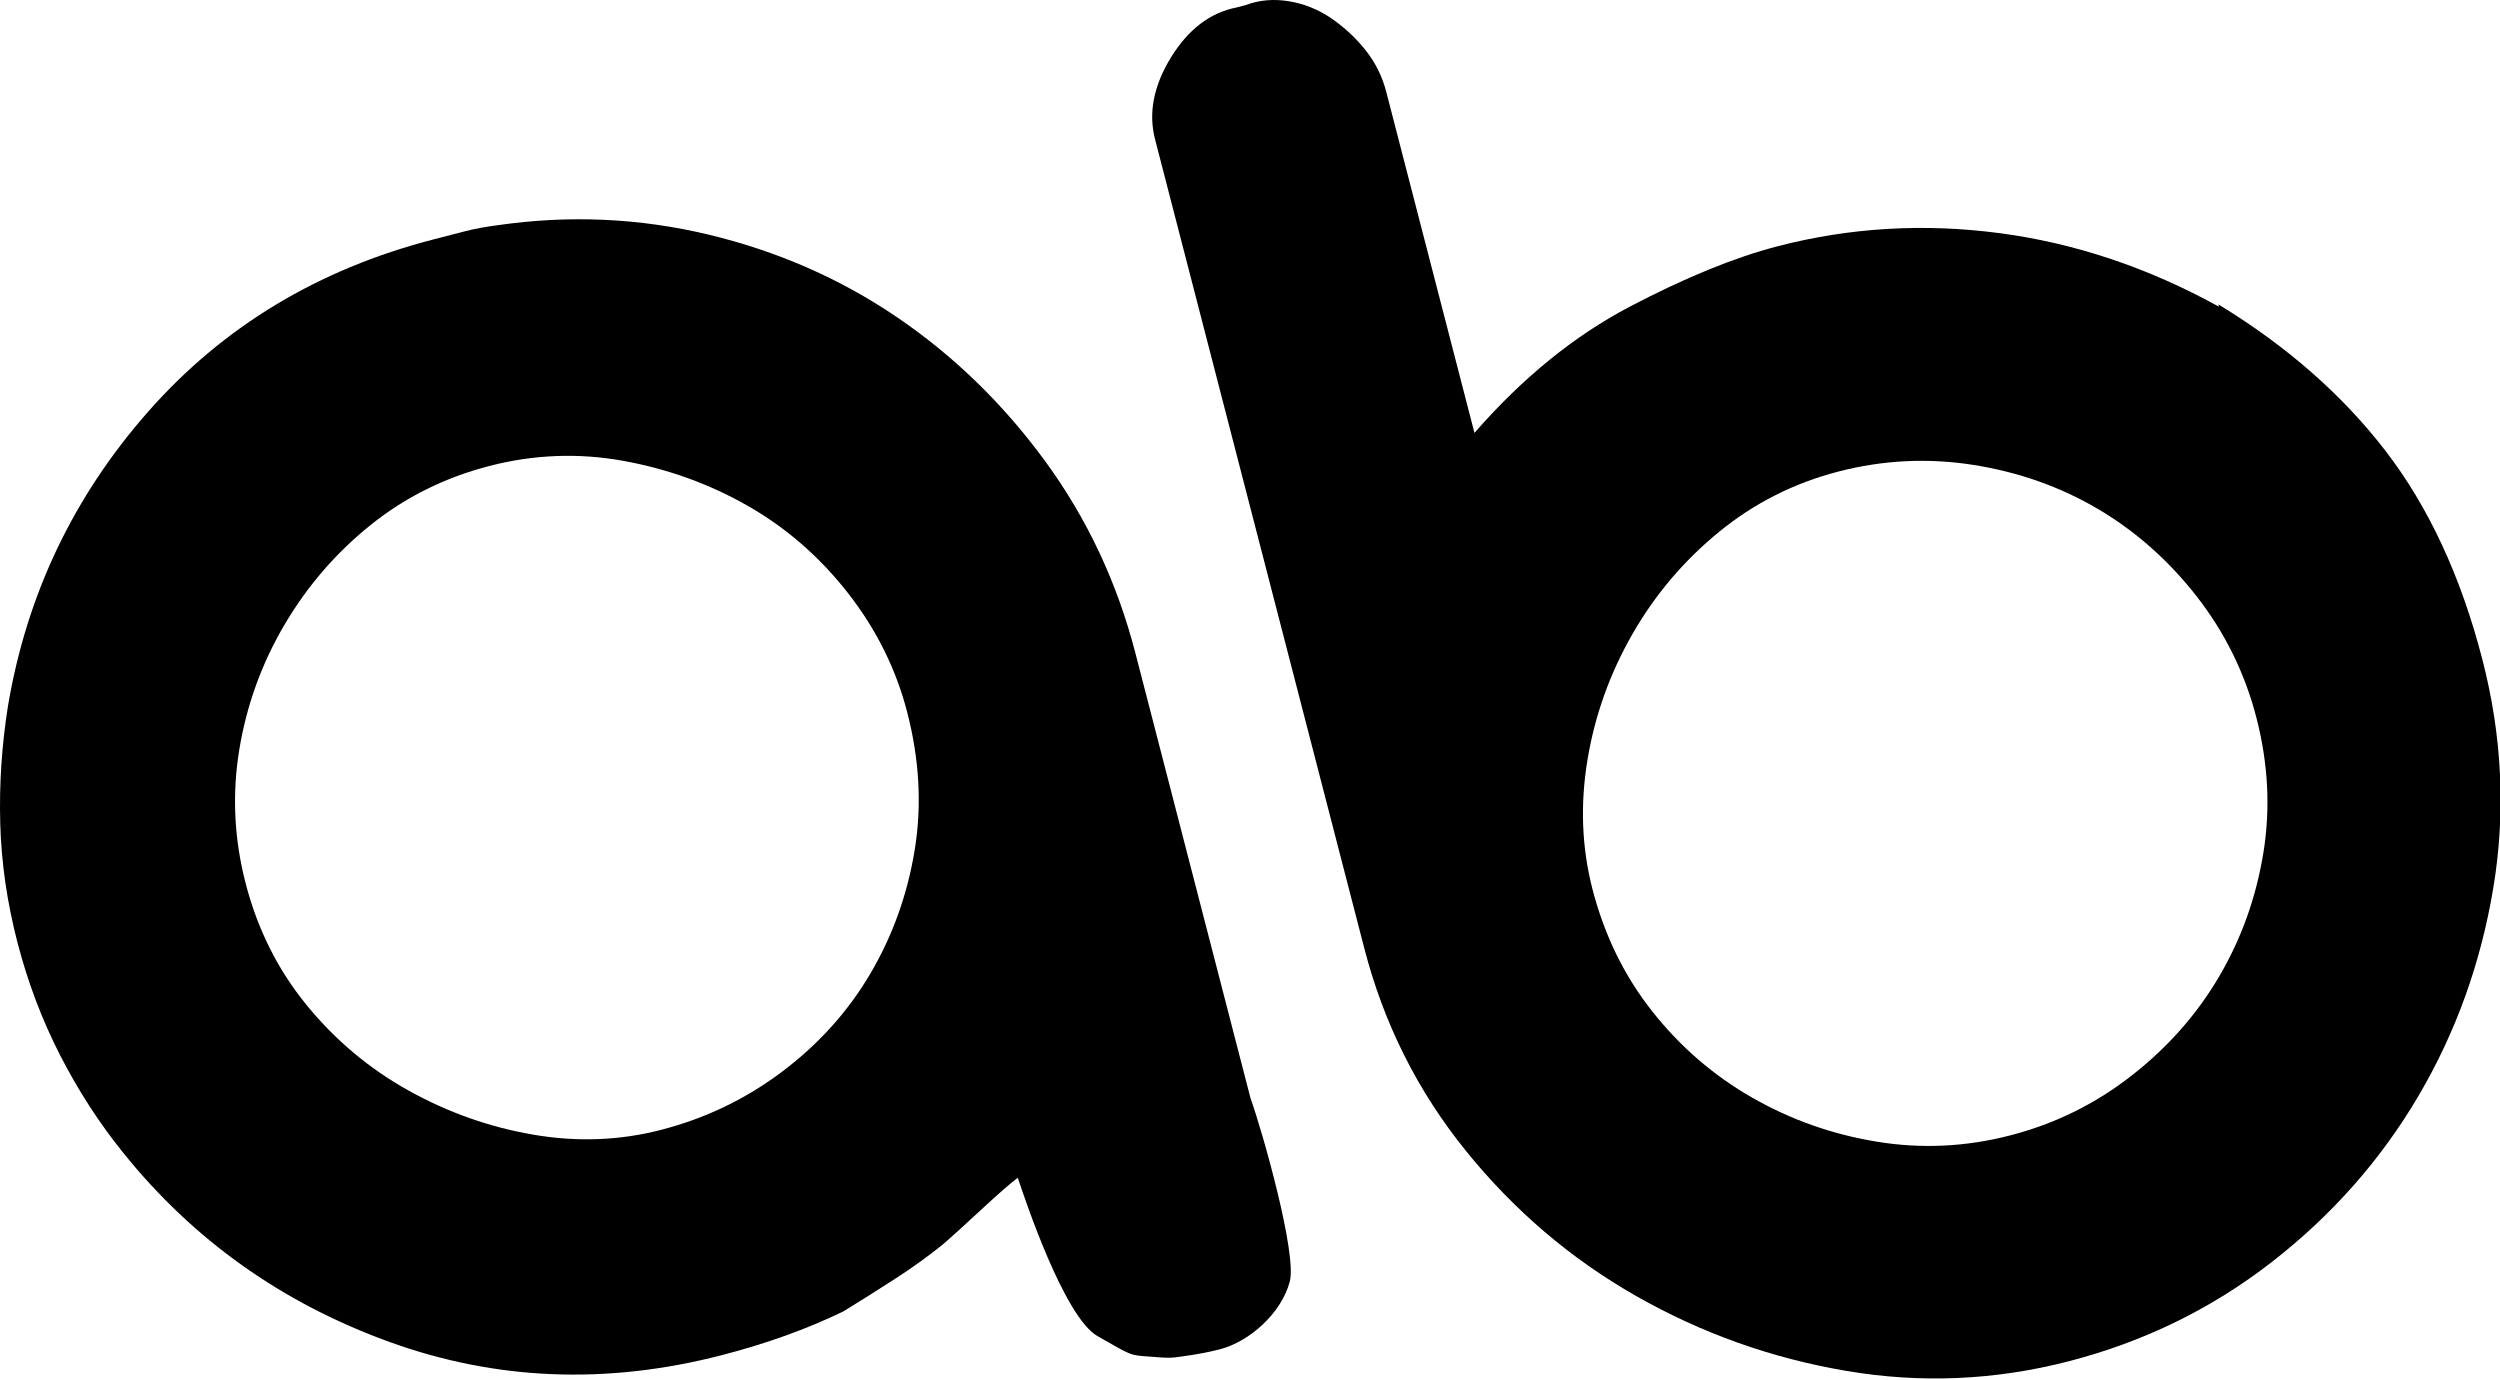
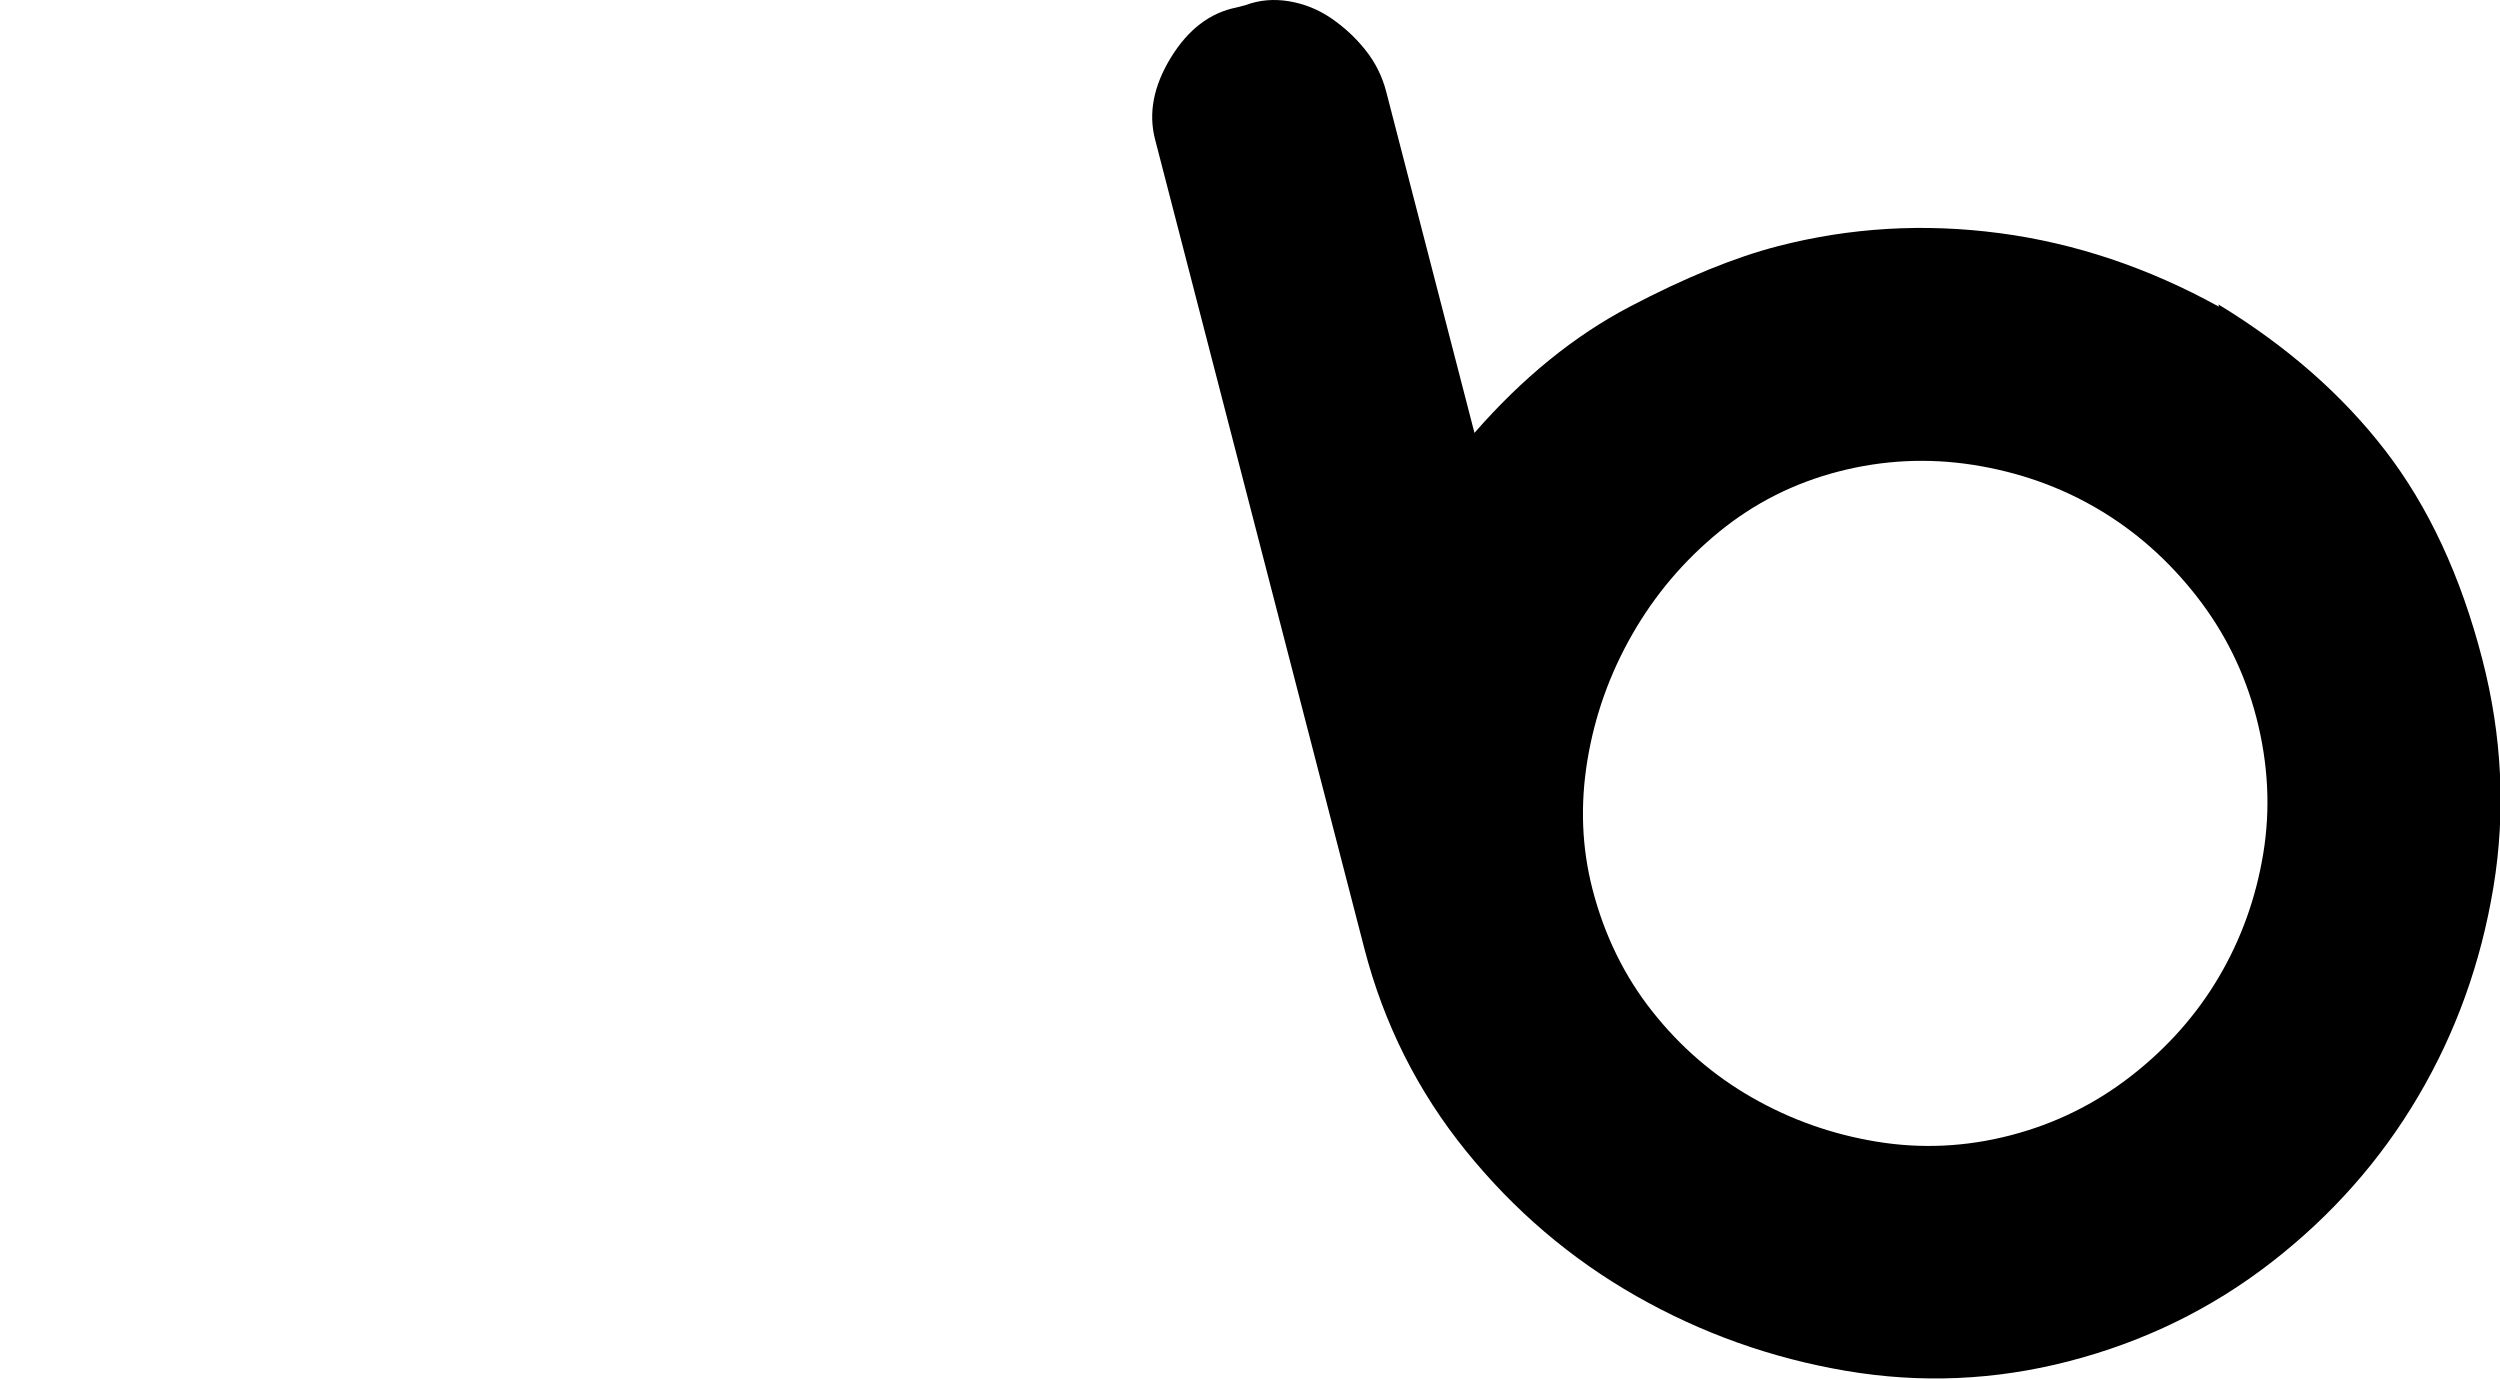
<svg xmlns="http://www.w3.org/2000/svg" xmlns:ns1="http://www.bohemiancoding.com/sketch/ns" width="386px" height="213px" viewBox="0 0 386 213" version="1.1">
  <title>ab-logo</title>
  <desc>Created with Sketch.</desc>
  <defs />
  <g id="Page-1" stroke="none" stroke-width="1" fill="none" fill-rule="evenodd" ns1:type="MSPage">
    <g id="ab-logo" ns1:type="MSLayerGroup" transform="translate(0, -1)" fill="#000000">
      <g id="g3012" transform="translate(193.912, 107.107) scale(1, -1) translate(-193.912, -107.107) translate(-0.088, 0.107)" ns1:type="MSShapeGroup">
        <g id="g3014" transform="translate(-0.423, -0.096)">
          <g id="g3016-Clipped">
            <g id="g3016" transform="translate(0.5, 0.5)">
              <g id="g3022" transform="translate(-0.416, 0.752)">
-                 <path d="M102.5,37.5 C109.377,39.28 115.626,42.284 121.239,46.525 C126.849,50.759 131.374,55.79 134.804,61.615 C138.235,67.439 140.515,73.784 141.648,80.662 C142.779,87.534 142.398,94.65 140.494,102.007 C138.776,108.647 135.735,114.763 131.384,120.346 C127.029,125.925 121.879,130.419 115.938,133.819 C109.993,137.218 103.57,139.542 96.668,140.795 C89.757,142.046 82.866,141.782 75.986,140.004 C69.101,138.222 62.995,135.183 57.649,130.893 C52.304,126.599 47.871,121.464 44.354,115.494 C40.833,109.516 38.509,103.094 37.376,96.222 C36.244,89.343 36.569,82.468 38.347,75.589 C40.188,68.47 43.331,62.193 47.774,56.763 C52.216,51.325 57.468,46.929 63.529,43.56 C69.586,40.189 76,37.92 82.754,36.761 C89.511,35.596 96.093,35.844 102.5,37.5 M77.377,177.195 C88.364,178.768 99.181,178.28 109.846,175.721 C120.505,173.162 130.219,168.899 138.974,162.94 C147.731,156.976 155.34,149.576 161.801,140.745 C168.264,131.909 172.907,122.032 175.73,111.121 L193.496,42.431 C195.51,36.748 200.68,18.301 199.572,14.091 C198.271,9.145 193.298,4.787 188.791,3.623 C187.129,3.194 185.259,2.835 183.184,2.551 C181.104,2.264 181.248,2.224 177.385,2.529 C174.845,2.73 175.059,2.705 169.885,5.654 C164.726,8.595 158.667,26.836 157.574,30.101 C156.507,29.316 154.649,27.695 151.996,25.241 C149.34,22.781 147.394,21.014 146.154,19.934 C143.847,18.066 141.399,16.294 138.796,14.611 C136.195,12.925 133.471,11.207 130.635,9.465 C125.009,6.741 118.756,4.494 111.876,2.715 C94.081,-1.89 76.939,-1.196 60.456,4.793 C43.968,10.781 30.324,20.476 19.515,33.884 C15.793,38.486 12.525,43.526 9.717,49.008 C6.909,54.481 4.71,60.303 3.112,66.475 C1.518,72.641 0.634,78.744 0.466,84.776 C0.295,90.808 0.696,96.856 1.656,102.931 C4.549,120.131 11.764,135.287 23.311,148.403 C34.855,161.51 49.525,170.371 67.321,174.975 C69.218,175.465 70.88,175.895 72.304,176.264 C73.728,176.631 75.416,176.938 77.377,177.195" id="path3024" />
-               </g>
+                 </g>
              <g id="g3026" transform="translate(178.394, 0.396)">
                <path d="M67.5,75 C69.341,67.882 72.422,61.589 76.748,56.127 C81.069,50.66 86.203,46.233 92.149,42.835 C98.09,39.434 104.498,37.163 111.375,36.035 C118.248,34.9 125.124,35.224 132.007,37.005 C138.886,38.784 145.12,41.849 150.704,46.209 C156.281,50.556 160.79,55.651 164.22,61.476 C167.65,67.299 169.93,73.644 171.065,80.522 C172.195,87.395 171.844,94.395 170.002,101.513 C168.222,108.391 165.153,114.621 160.801,120.206 C156.444,125.785 151.356,130.295 145.532,133.724 C139.71,137.156 133.298,139.419 126.308,140.524 C119.312,141.623 112.374,141.286 105.495,139.507 C98.611,137.727 92.456,134.616 87.025,130.174 C81.589,125.73 77.131,120.459 73.645,114.371 C70.154,108.278 67.844,101.795 66.714,94.922 C65.581,88.044 65.844,81.407 67.5,75 L67.5,75 Z M13.963,211.523 C16.038,212.308 18.264,212.505 20.645,212.111 C23.026,211.713 25.214,210.825 27.219,209.445 C29.221,208.064 30.973,206.43 32.475,204.539 C33.974,202.648 35.036,200.514 35.65,198.145 L49.274,145.471 C56.693,153.97 64.694,160.471 73.279,164.97 C81.858,169.468 89.472,172.576 96.119,174.295 C107.267,177.179 118.674,177.85 130.34,176.311 C142,174.77 153.299,170.981 164.227,164.951 L164.135,165.306 C174.646,158.912 183.239,151.386 189.909,142.735 C196.575,134.076 201.569,123.347 204.882,110.535 C207.951,98.668 208.521,86.919 206.595,75.284 C204.669,63.642 200.804,52.9 194.998,43.046 C189.194,33.191 181.653,24.654 172.379,17.449 C163.102,10.239 152.651,5.131 141.03,2.126 C129.641,-0.819 118.186,-1.314 106.669,0.644 C95.15,2.6 84.341,6.449 74.252,12.194 C64.157,17.938 55.39,25.411 47.945,34.627 C40.495,43.837 35.274,54.259 32.265,65.886 L-0.046,190.81 C-1.089,194.843 -0.276,199.04 2.393,203.404 C5.062,207.761 8.443,210.343 12.539,211.154 L13.963,211.523 L13.963,211.523 Z" id="path3028" />
              </g>
            </g>
          </g>
        </g>
      </g>
    </g>
  </g>
</svg>